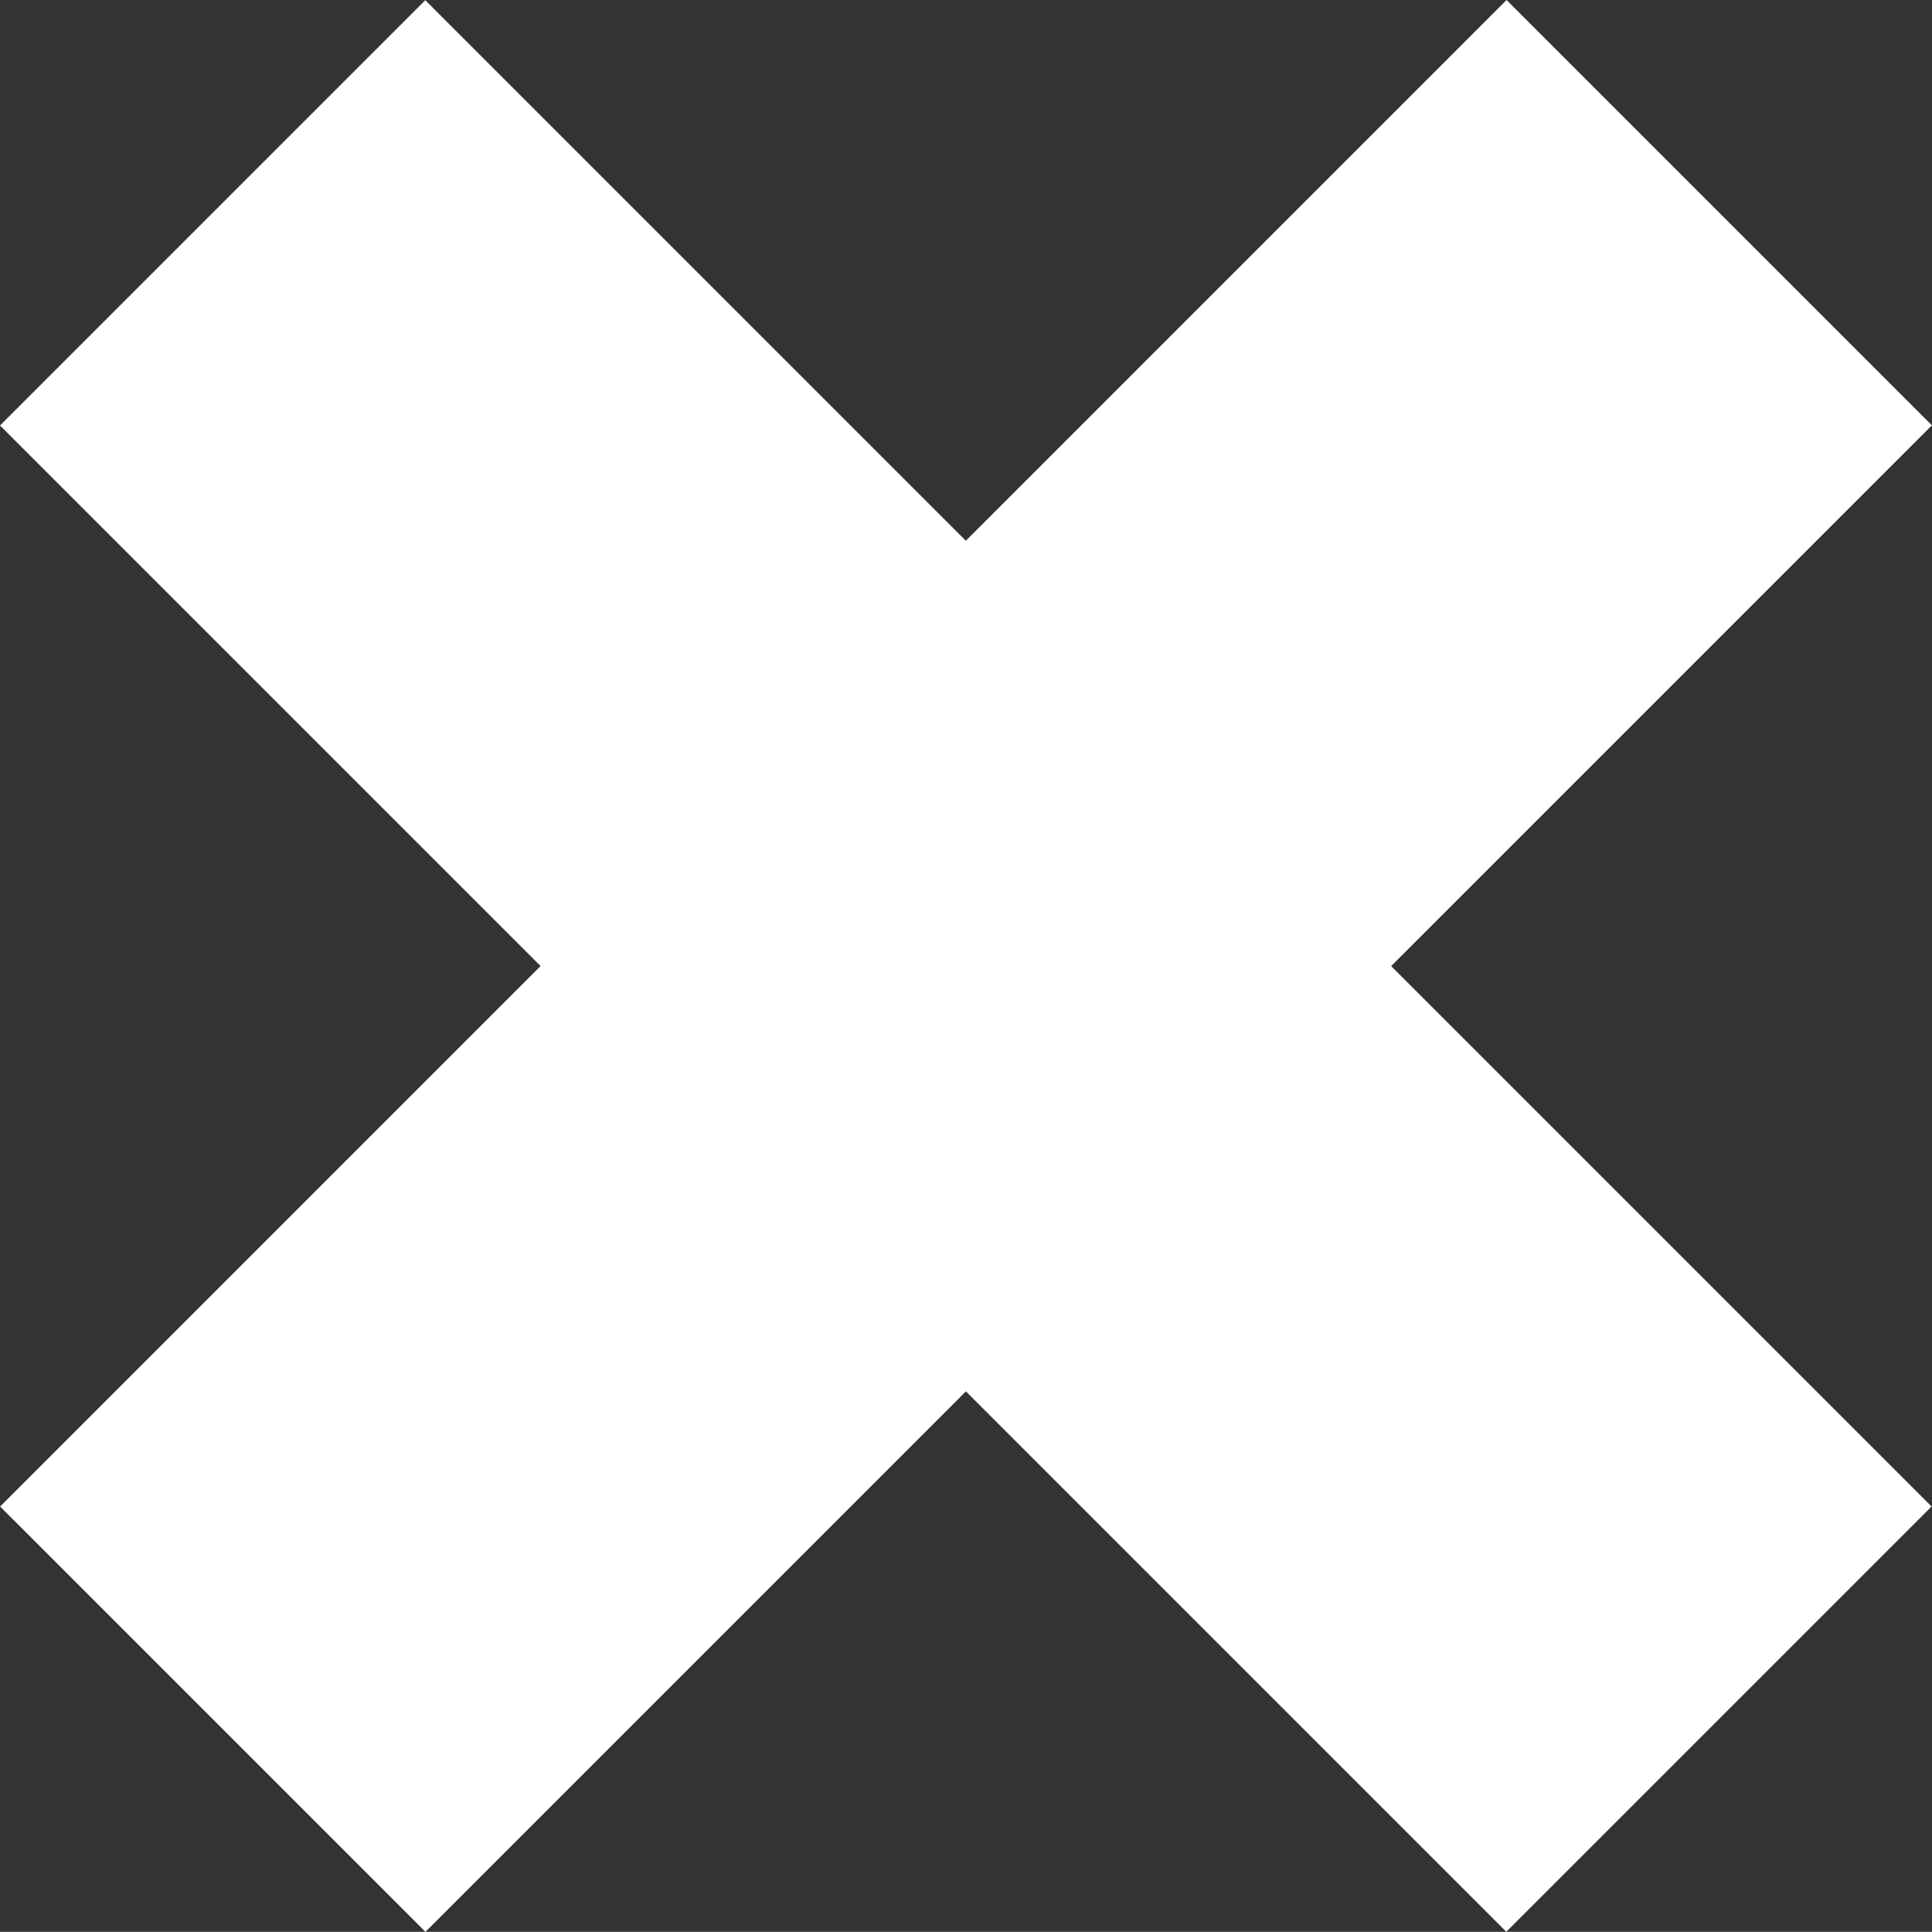
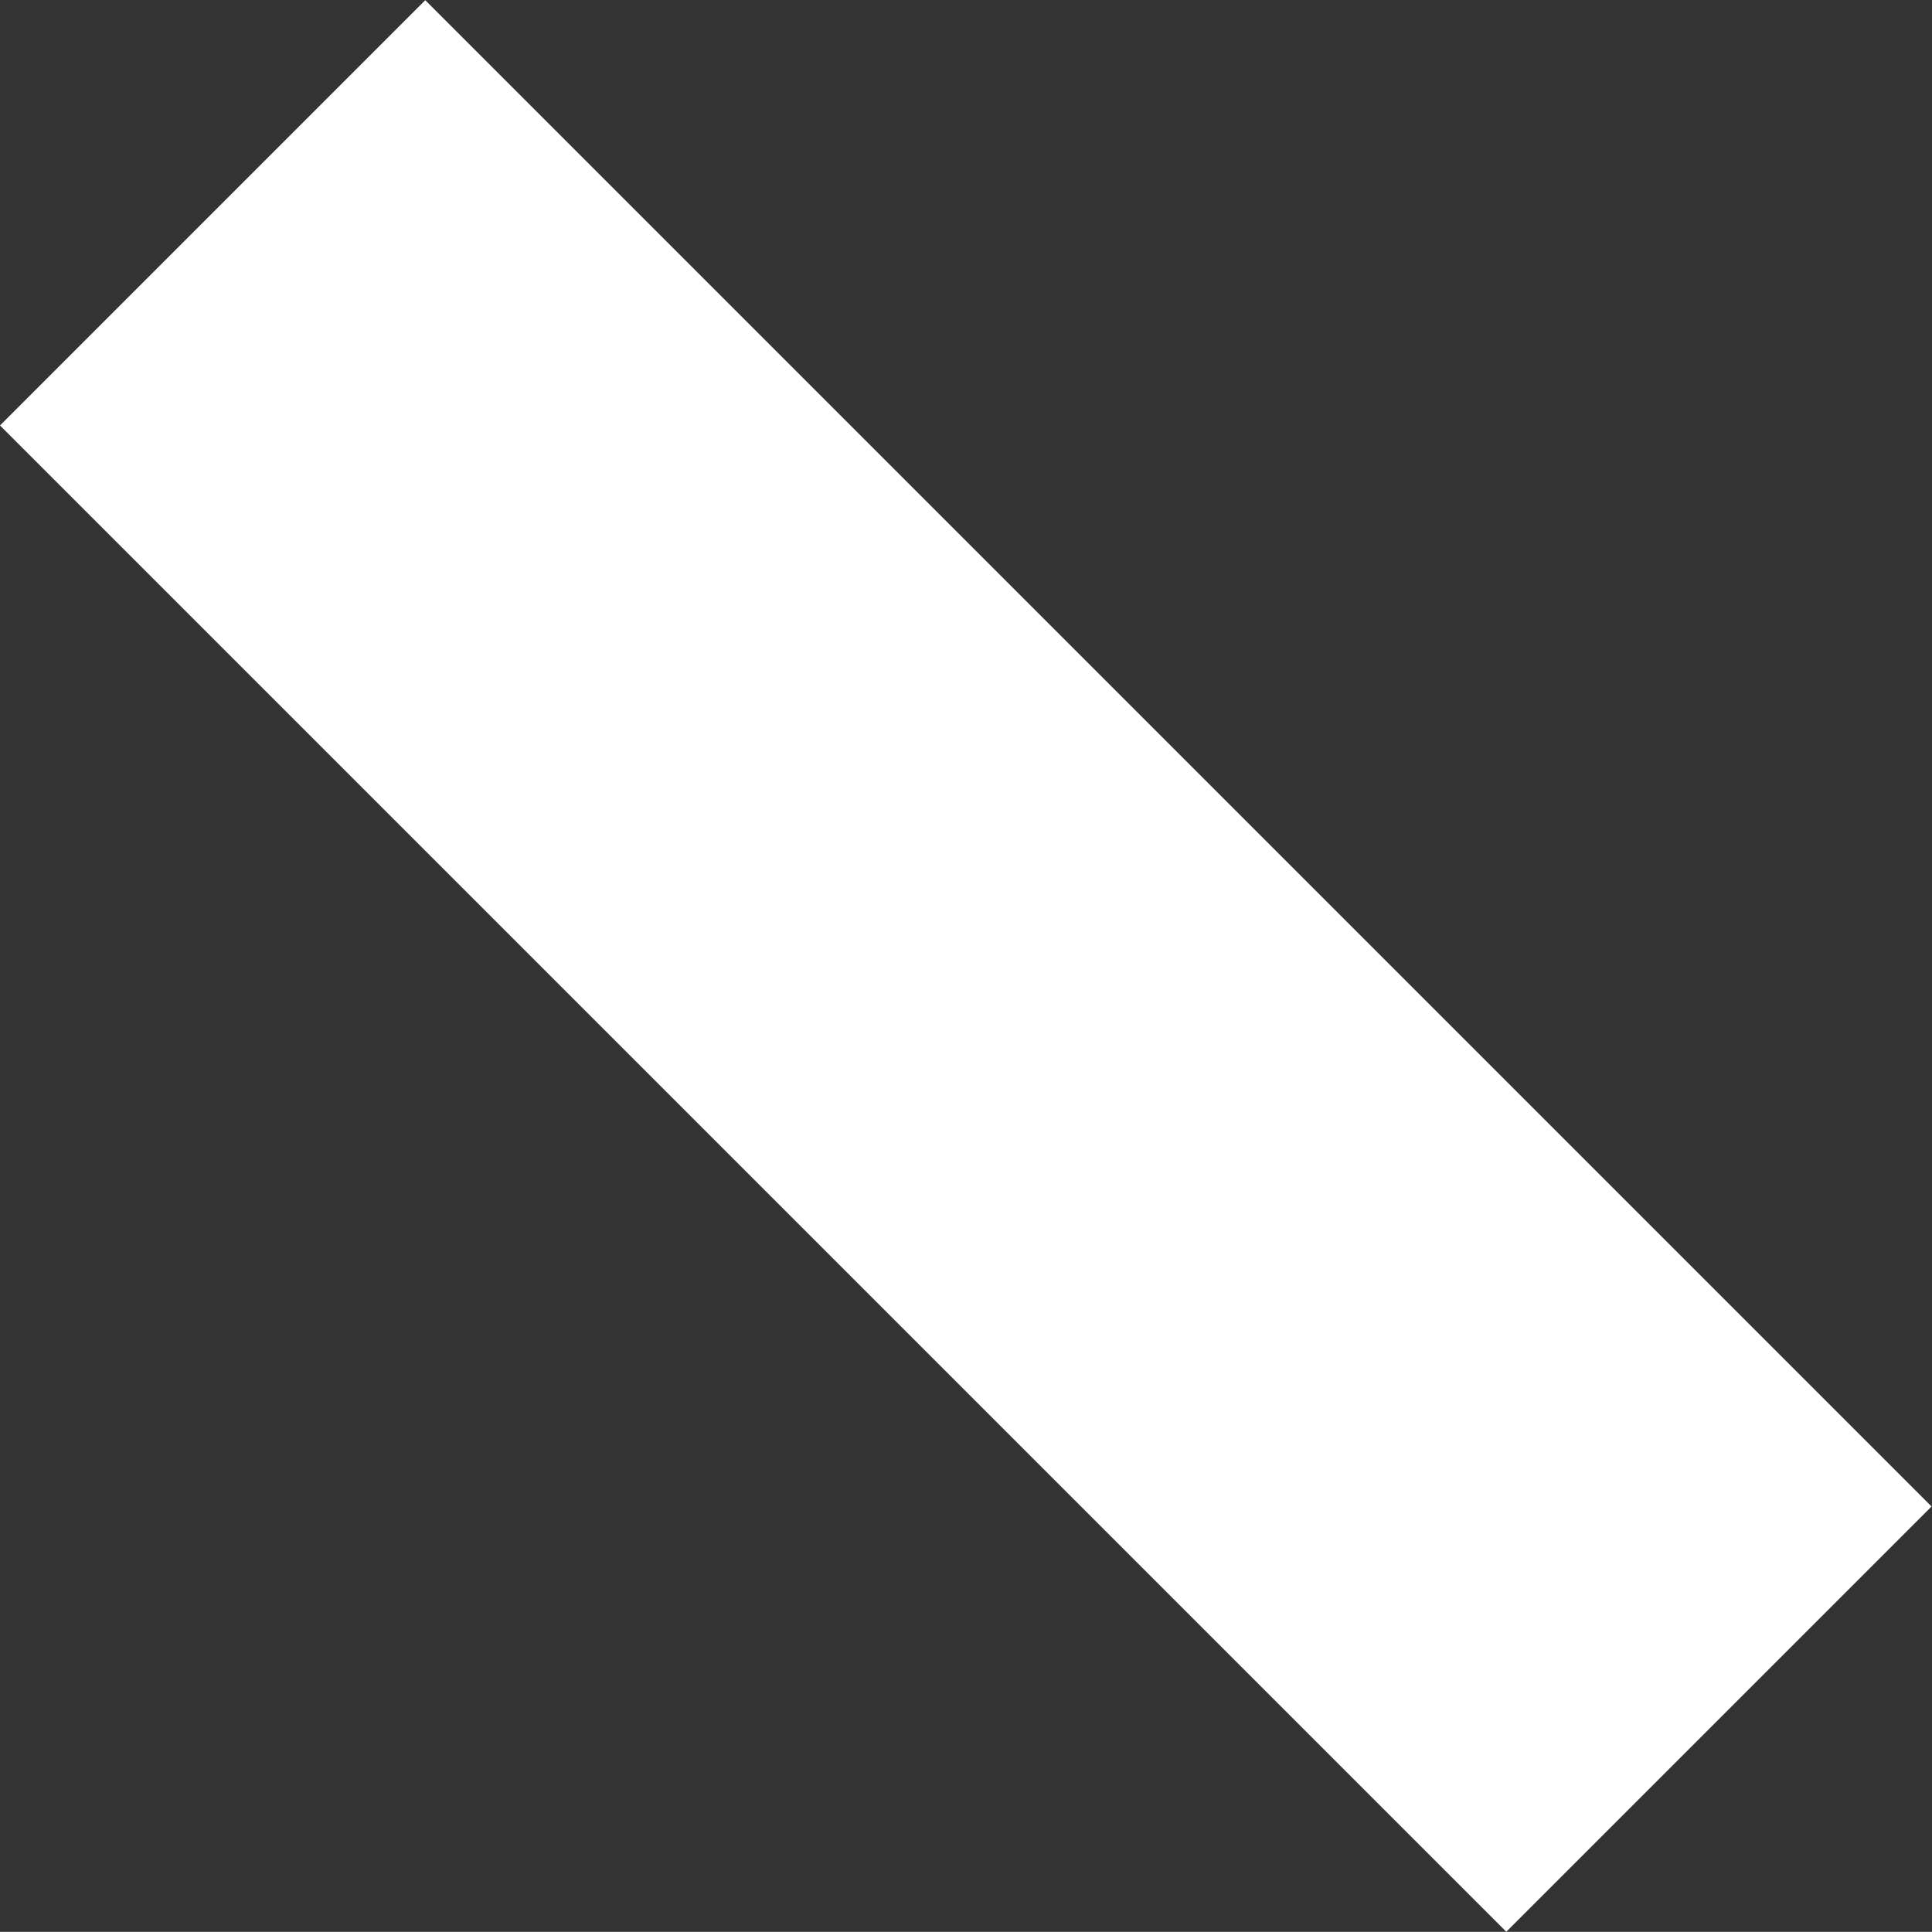
<svg xmlns="http://www.w3.org/2000/svg" width="25.088" height="25.086" viewBox="0 0 25.088 25.086">
  <rect x="0" y="0" width="25.088" height="25.086" fill="#333333" stroke="none" />
  <g transform="translate(0.002 0)">
    <rect width="7.811" height="27.666" transform="matrix(0.707, -0.707, 0.707, 0.707, -0.002, 5.525)" fill="#fff" />
-     <rect width="27.666" height="7.811" transform="translate(-0.001 19.563) rotate(-45.001)" fill="#fff" />
  </g>
</svg>